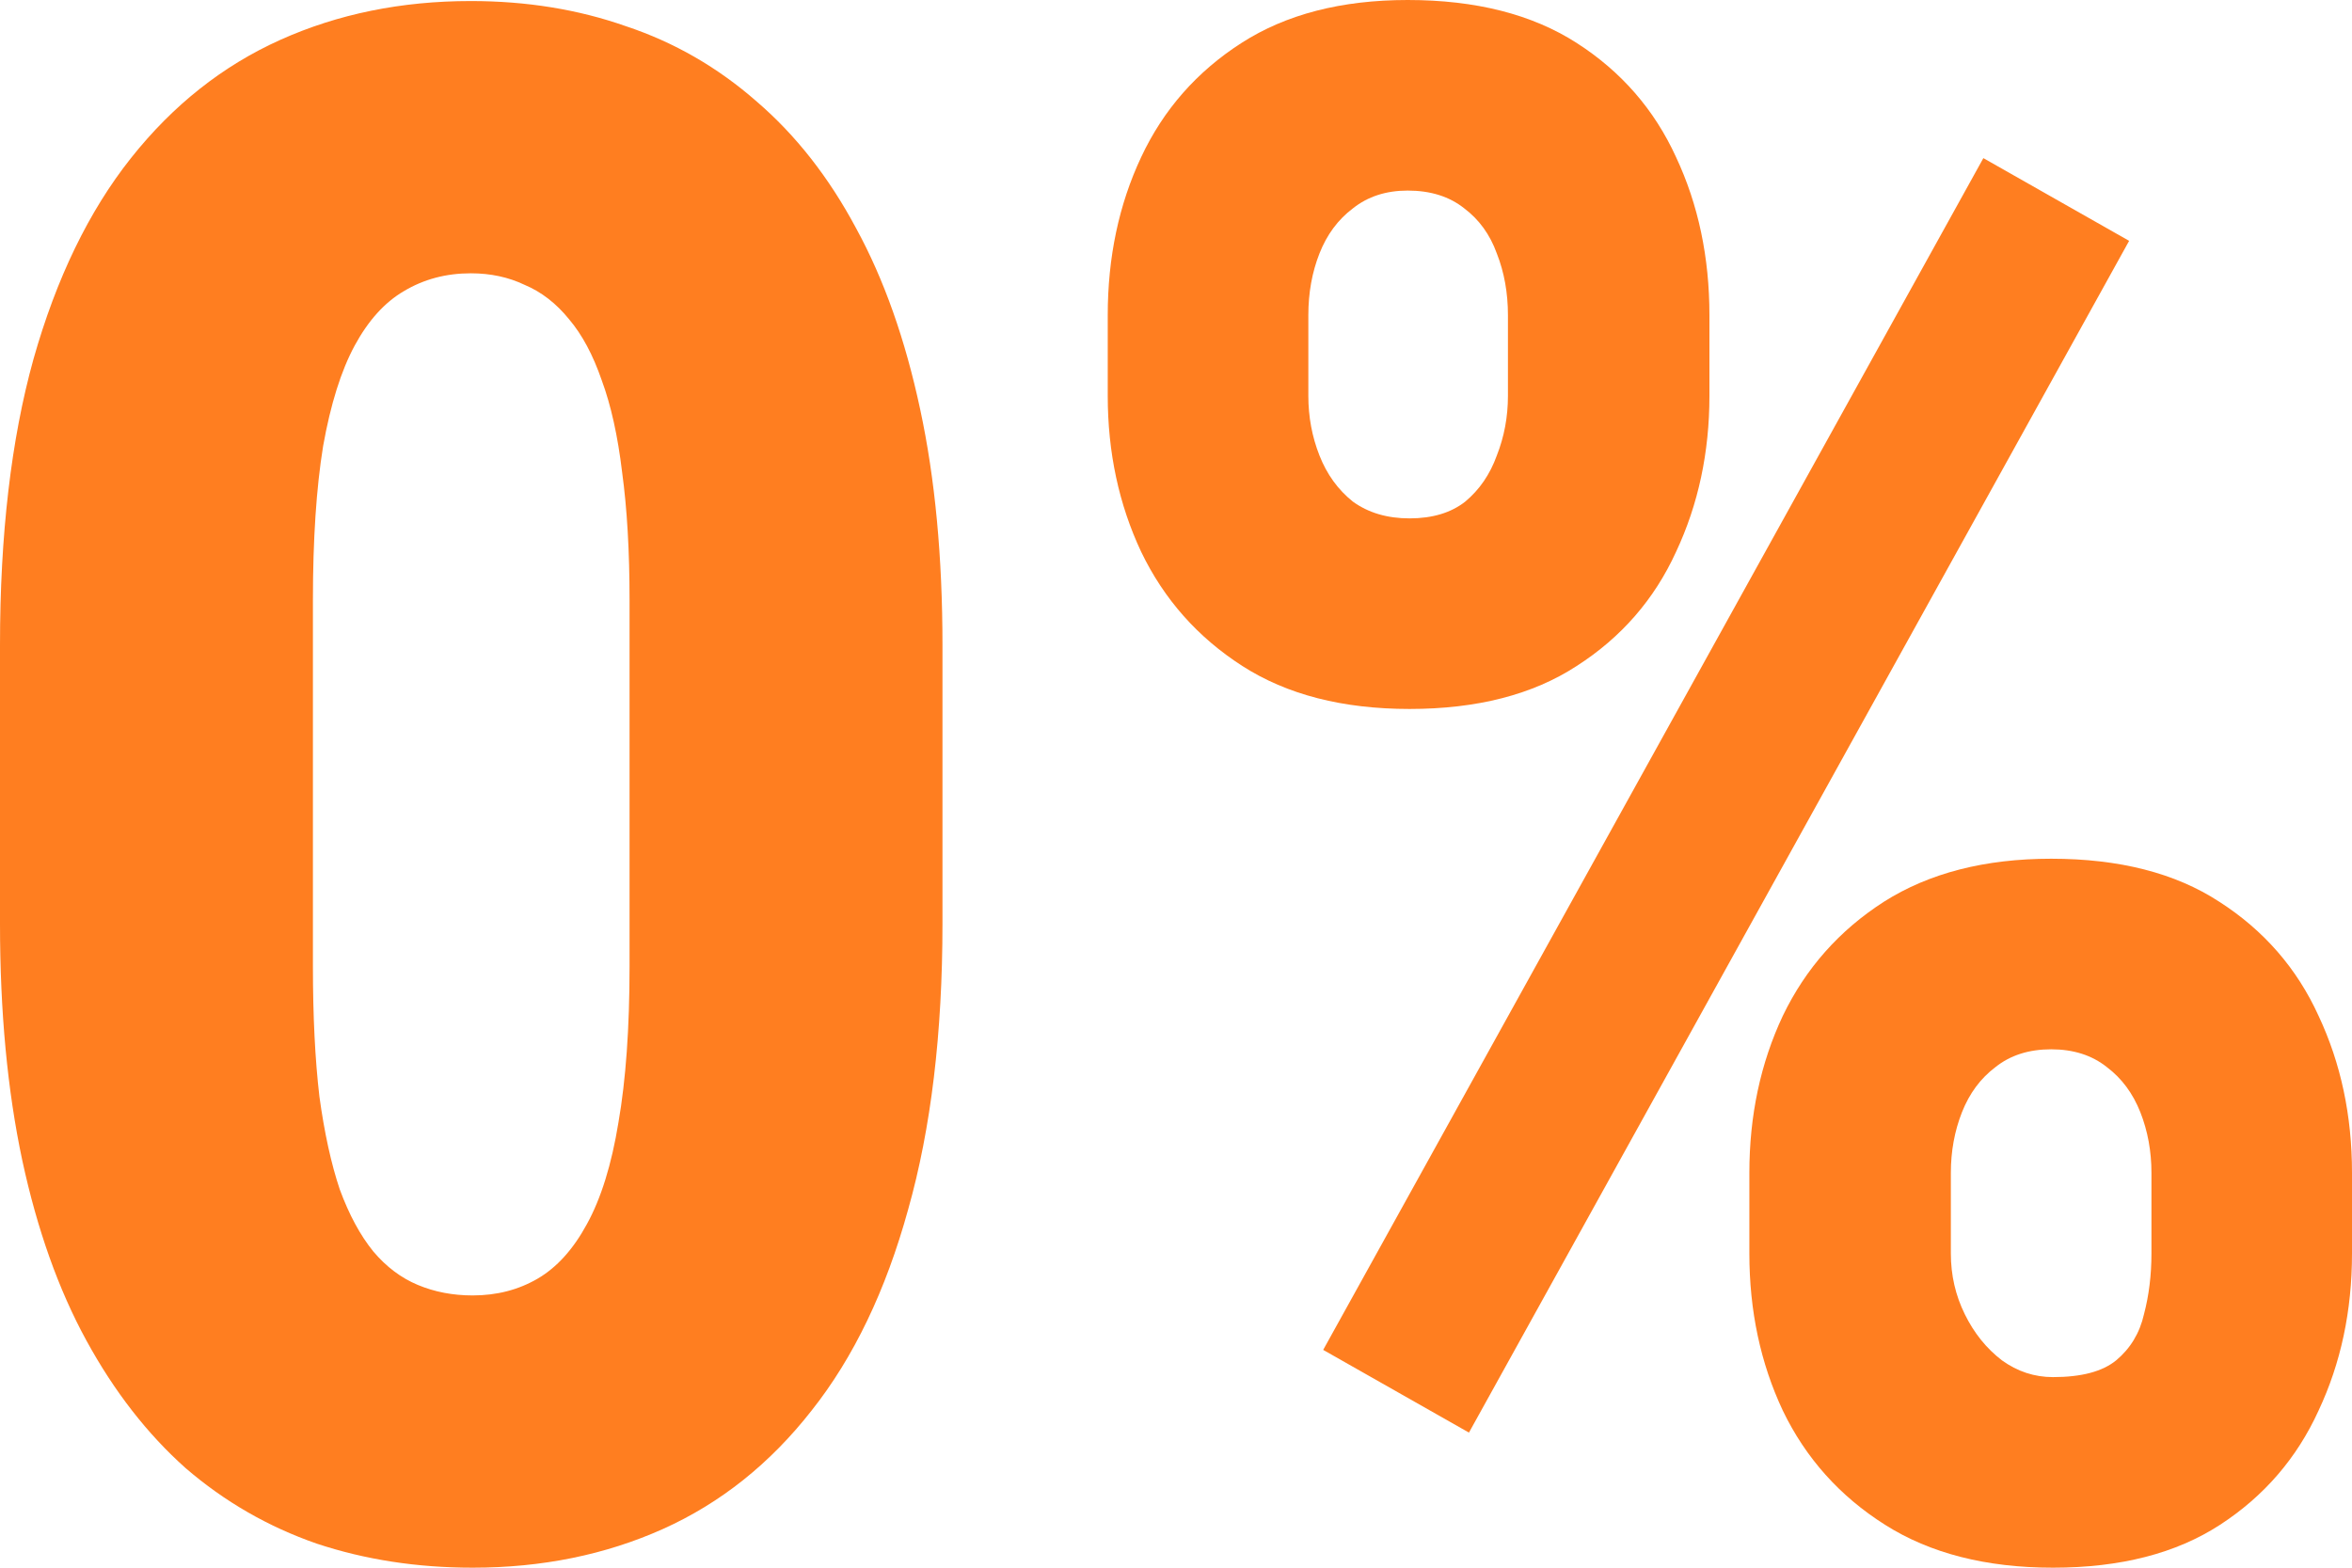
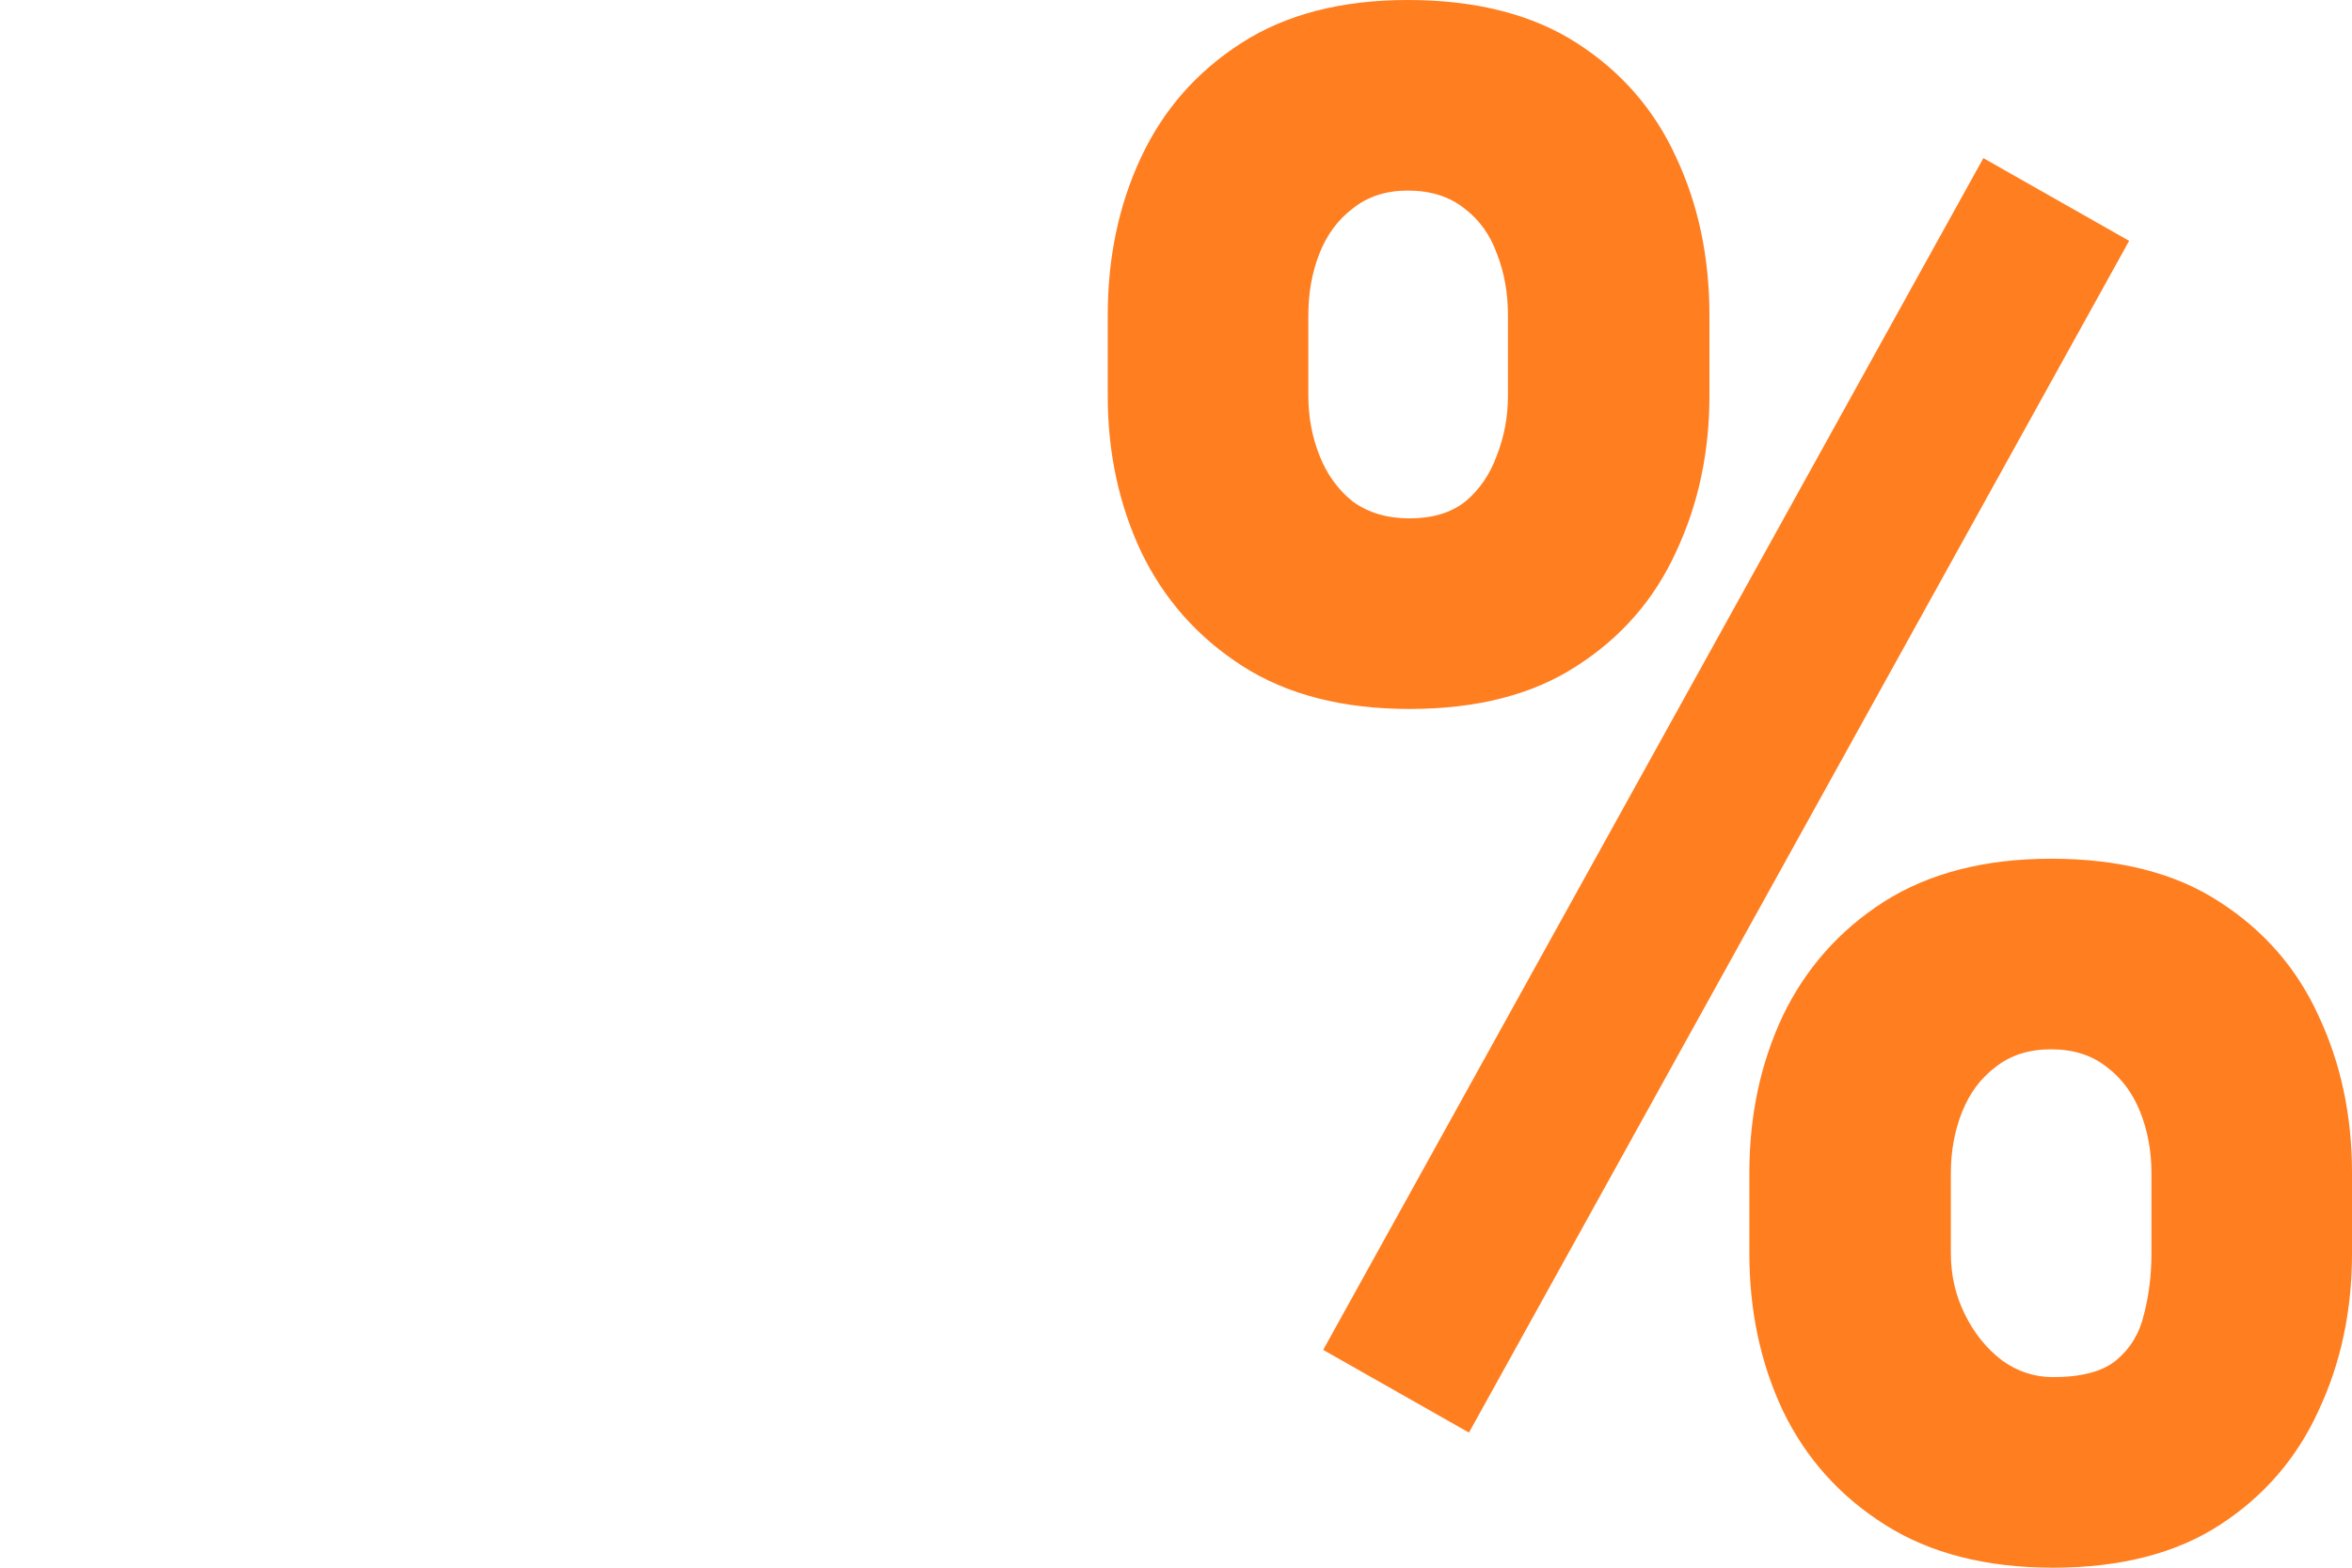
<svg xmlns="http://www.w3.org/2000/svg" width="45" height="30" viewBox="0 0 45 30" fill="none">
-   <path d="M18.032 12.345V17.675C18.032 19.773 17.813 21.596 17.375 23.146C16.948 24.696 16.332 25.979 15.527 26.994C14.733 28.009 13.786 28.764 12.685 29.259C11.583 29.753 10.369 30 9.043 30C7.977 30 6.982 29.846 6.058 29.539C5.134 29.218 4.299 28.738 3.553 28.096C2.819 27.442 2.185 26.627 1.652 25.651C1.119 24.676 0.711 23.527 0.426 22.204C0.142 20.868 0 19.359 0 17.675V12.345C0 10.234 0.213 8.41 0.64 6.874C1.078 5.324 1.7 4.041 2.505 3.026C3.31 2.011 4.264 1.256 5.365 0.762C6.467 0.267 7.681 0.02 9.007 0.02C10.073 0.02 11.062 0.18 11.974 0.501C12.898 0.808 13.733 1.289 14.479 1.944C15.225 2.585 15.859 3.393 16.38 4.369C16.913 5.344 17.321 6.5 17.606 7.836C17.89 9.158 18.032 10.661 18.032 12.345ZM12.045 18.497V11.483C12.045 10.548 11.998 9.733 11.903 9.038C11.82 8.343 11.69 7.756 11.512 7.275C11.346 6.794 11.139 6.406 10.89 6.112C10.642 5.805 10.357 5.585 10.037 5.451C9.73 5.304 9.386 5.23 9.007 5.23C8.533 5.23 8.107 5.344 7.728 5.571C7.361 5.785 7.047 6.132 6.786 6.613C6.526 7.094 6.325 7.735 6.182 8.537C6.052 9.339 5.987 10.321 5.987 11.483V18.497C5.987 19.446 6.028 20.274 6.111 20.982C6.206 21.677 6.336 22.271 6.502 22.765C6.68 23.247 6.893 23.641 7.142 23.948C7.39 24.242 7.675 24.456 7.994 24.589C8.314 24.723 8.664 24.79 9.043 24.79C9.505 24.79 9.919 24.683 10.286 24.469C10.653 24.255 10.967 23.908 11.228 23.427C11.5 22.933 11.701 22.285 11.832 21.483C11.974 20.668 12.045 19.673 12.045 18.497Z" fill="#FF7E20" />
  <path d="M21.194 7.575V6.032C21.194 4.923 21.407 3.914 21.834 3.006C22.26 2.098 22.9 1.369 23.753 0.822C24.605 0.274 25.665 0 26.933 0C28.235 0 29.313 0.274 30.166 0.822C31.019 1.369 31.652 2.098 32.067 3.006C32.493 3.914 32.706 4.923 32.706 6.032V7.575C32.706 8.657 32.493 9.653 32.067 10.561C31.652 11.47 31.019 12.198 30.166 12.745C29.325 13.293 28.259 13.567 26.968 13.567C25.689 13.567 24.623 13.293 23.77 12.745C22.918 12.198 22.272 11.47 21.834 10.561C21.407 9.653 21.194 8.657 21.194 7.575ZM25.032 6.032V7.575C25.032 7.976 25.103 8.357 25.245 8.717C25.387 9.078 25.6 9.372 25.884 9.599C26.18 9.813 26.542 9.92 26.968 9.92C27.406 9.92 27.762 9.813 28.034 9.599C28.306 9.372 28.508 9.078 28.638 8.717C28.78 8.357 28.851 7.976 28.851 7.575V6.032C28.851 5.605 28.78 5.21 28.638 4.85C28.508 4.489 28.3 4.202 28.016 3.988C27.732 3.761 27.371 3.647 26.933 3.647C26.518 3.647 26.169 3.761 25.884 3.988C25.6 4.202 25.387 4.489 25.245 4.85C25.103 5.21 25.032 5.605 25.032 6.032ZM33.47 23.988V22.445C33.47 21.349 33.683 20.347 34.11 19.439C34.548 18.53 35.193 17.802 36.046 17.255C36.911 16.707 37.977 16.433 39.244 16.433C40.547 16.433 41.619 16.707 42.459 17.255C43.312 17.802 43.946 18.53 44.36 19.439C44.787 20.347 45 21.349 45 22.445V23.988C45 25.084 44.787 26.085 44.36 26.994C43.946 27.902 43.318 28.631 42.477 29.178C41.636 29.726 40.571 30 39.279 30C38 30 36.928 29.726 36.064 29.178C35.199 28.631 34.548 27.902 34.11 26.994C33.683 26.085 33.47 25.084 33.47 23.988ZM37.325 22.445V23.988C37.325 24.402 37.414 24.79 37.592 25.15C37.769 25.511 38.006 25.805 38.302 26.032C38.599 26.246 38.924 26.353 39.279 26.353C39.824 26.353 40.227 26.246 40.488 26.032C40.76 25.805 40.938 25.511 41.02 25.15C41.115 24.79 41.163 24.402 41.163 23.988V22.445C41.163 22.031 41.092 21.643 40.95 21.283C40.807 20.922 40.594 20.635 40.31 20.421C40.026 20.194 39.67 20.08 39.244 20.08C38.818 20.08 38.462 20.194 38.178 20.421C37.894 20.635 37.681 20.922 37.538 21.283C37.396 21.643 37.325 22.031 37.325 22.445ZM40.736 4.609L28.105 27.415L25.316 25.832L37.947 3.026L40.736 4.609Z" fill="#FF7E20" />
</svg>